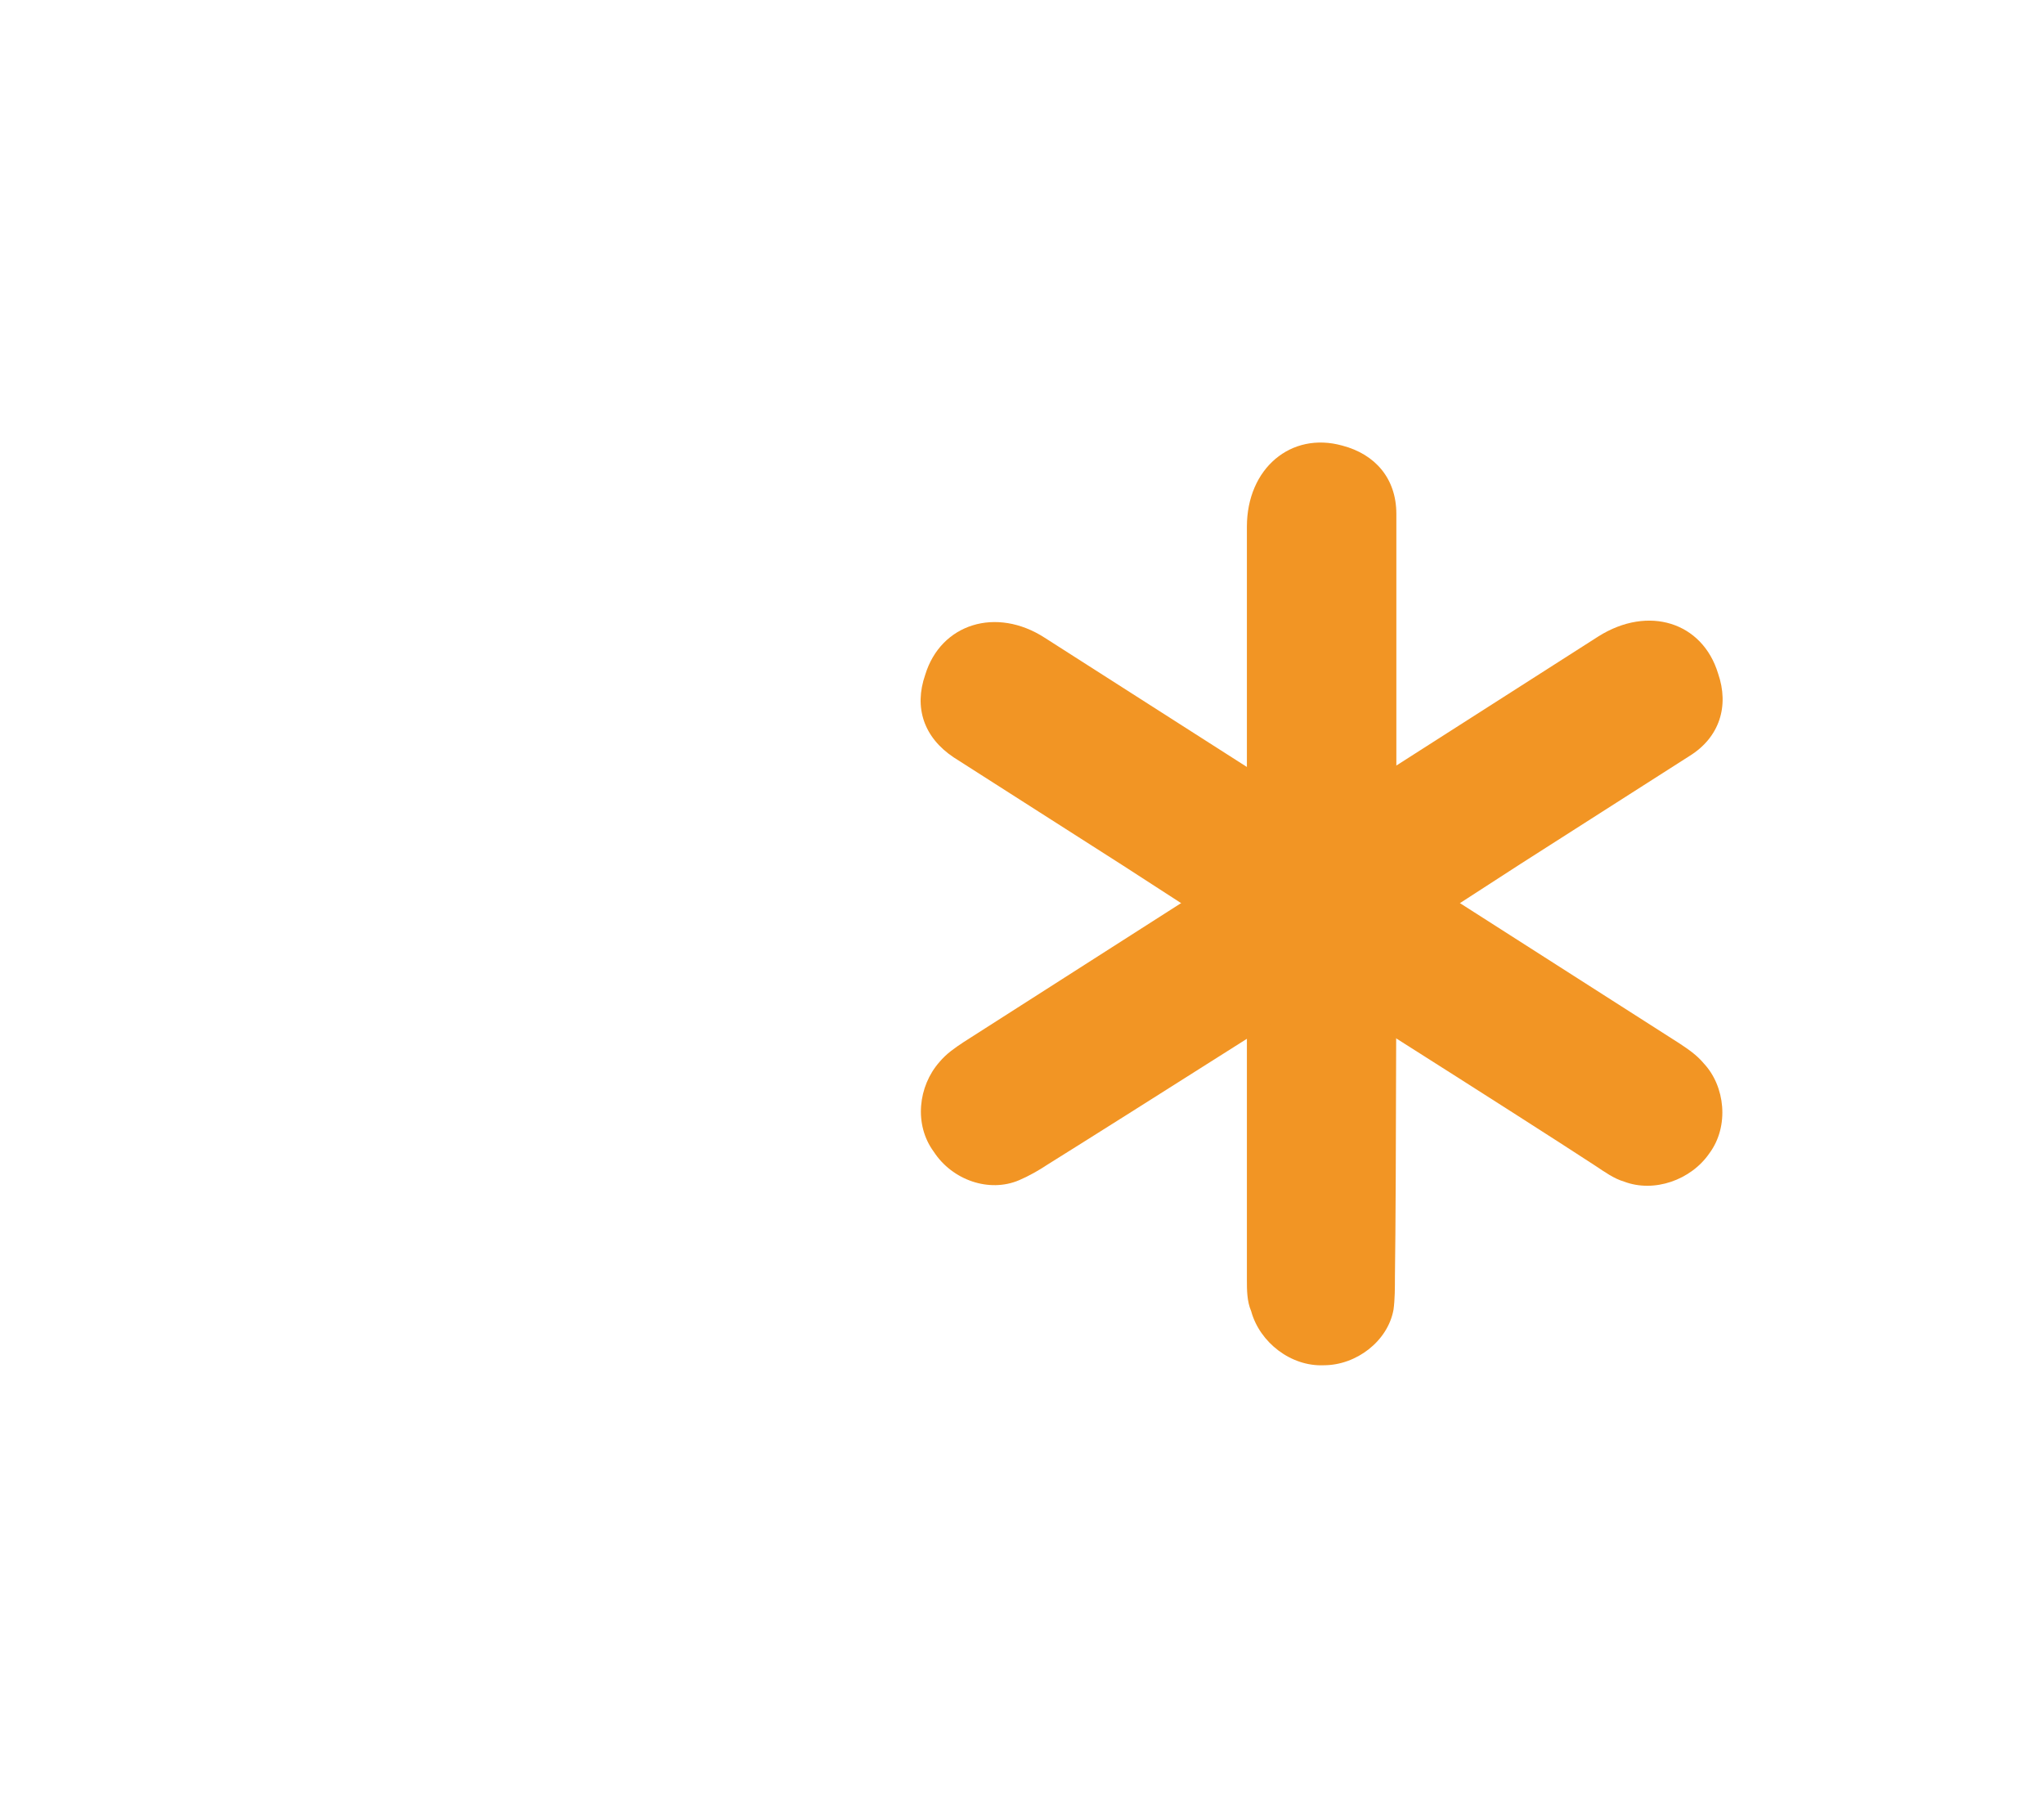
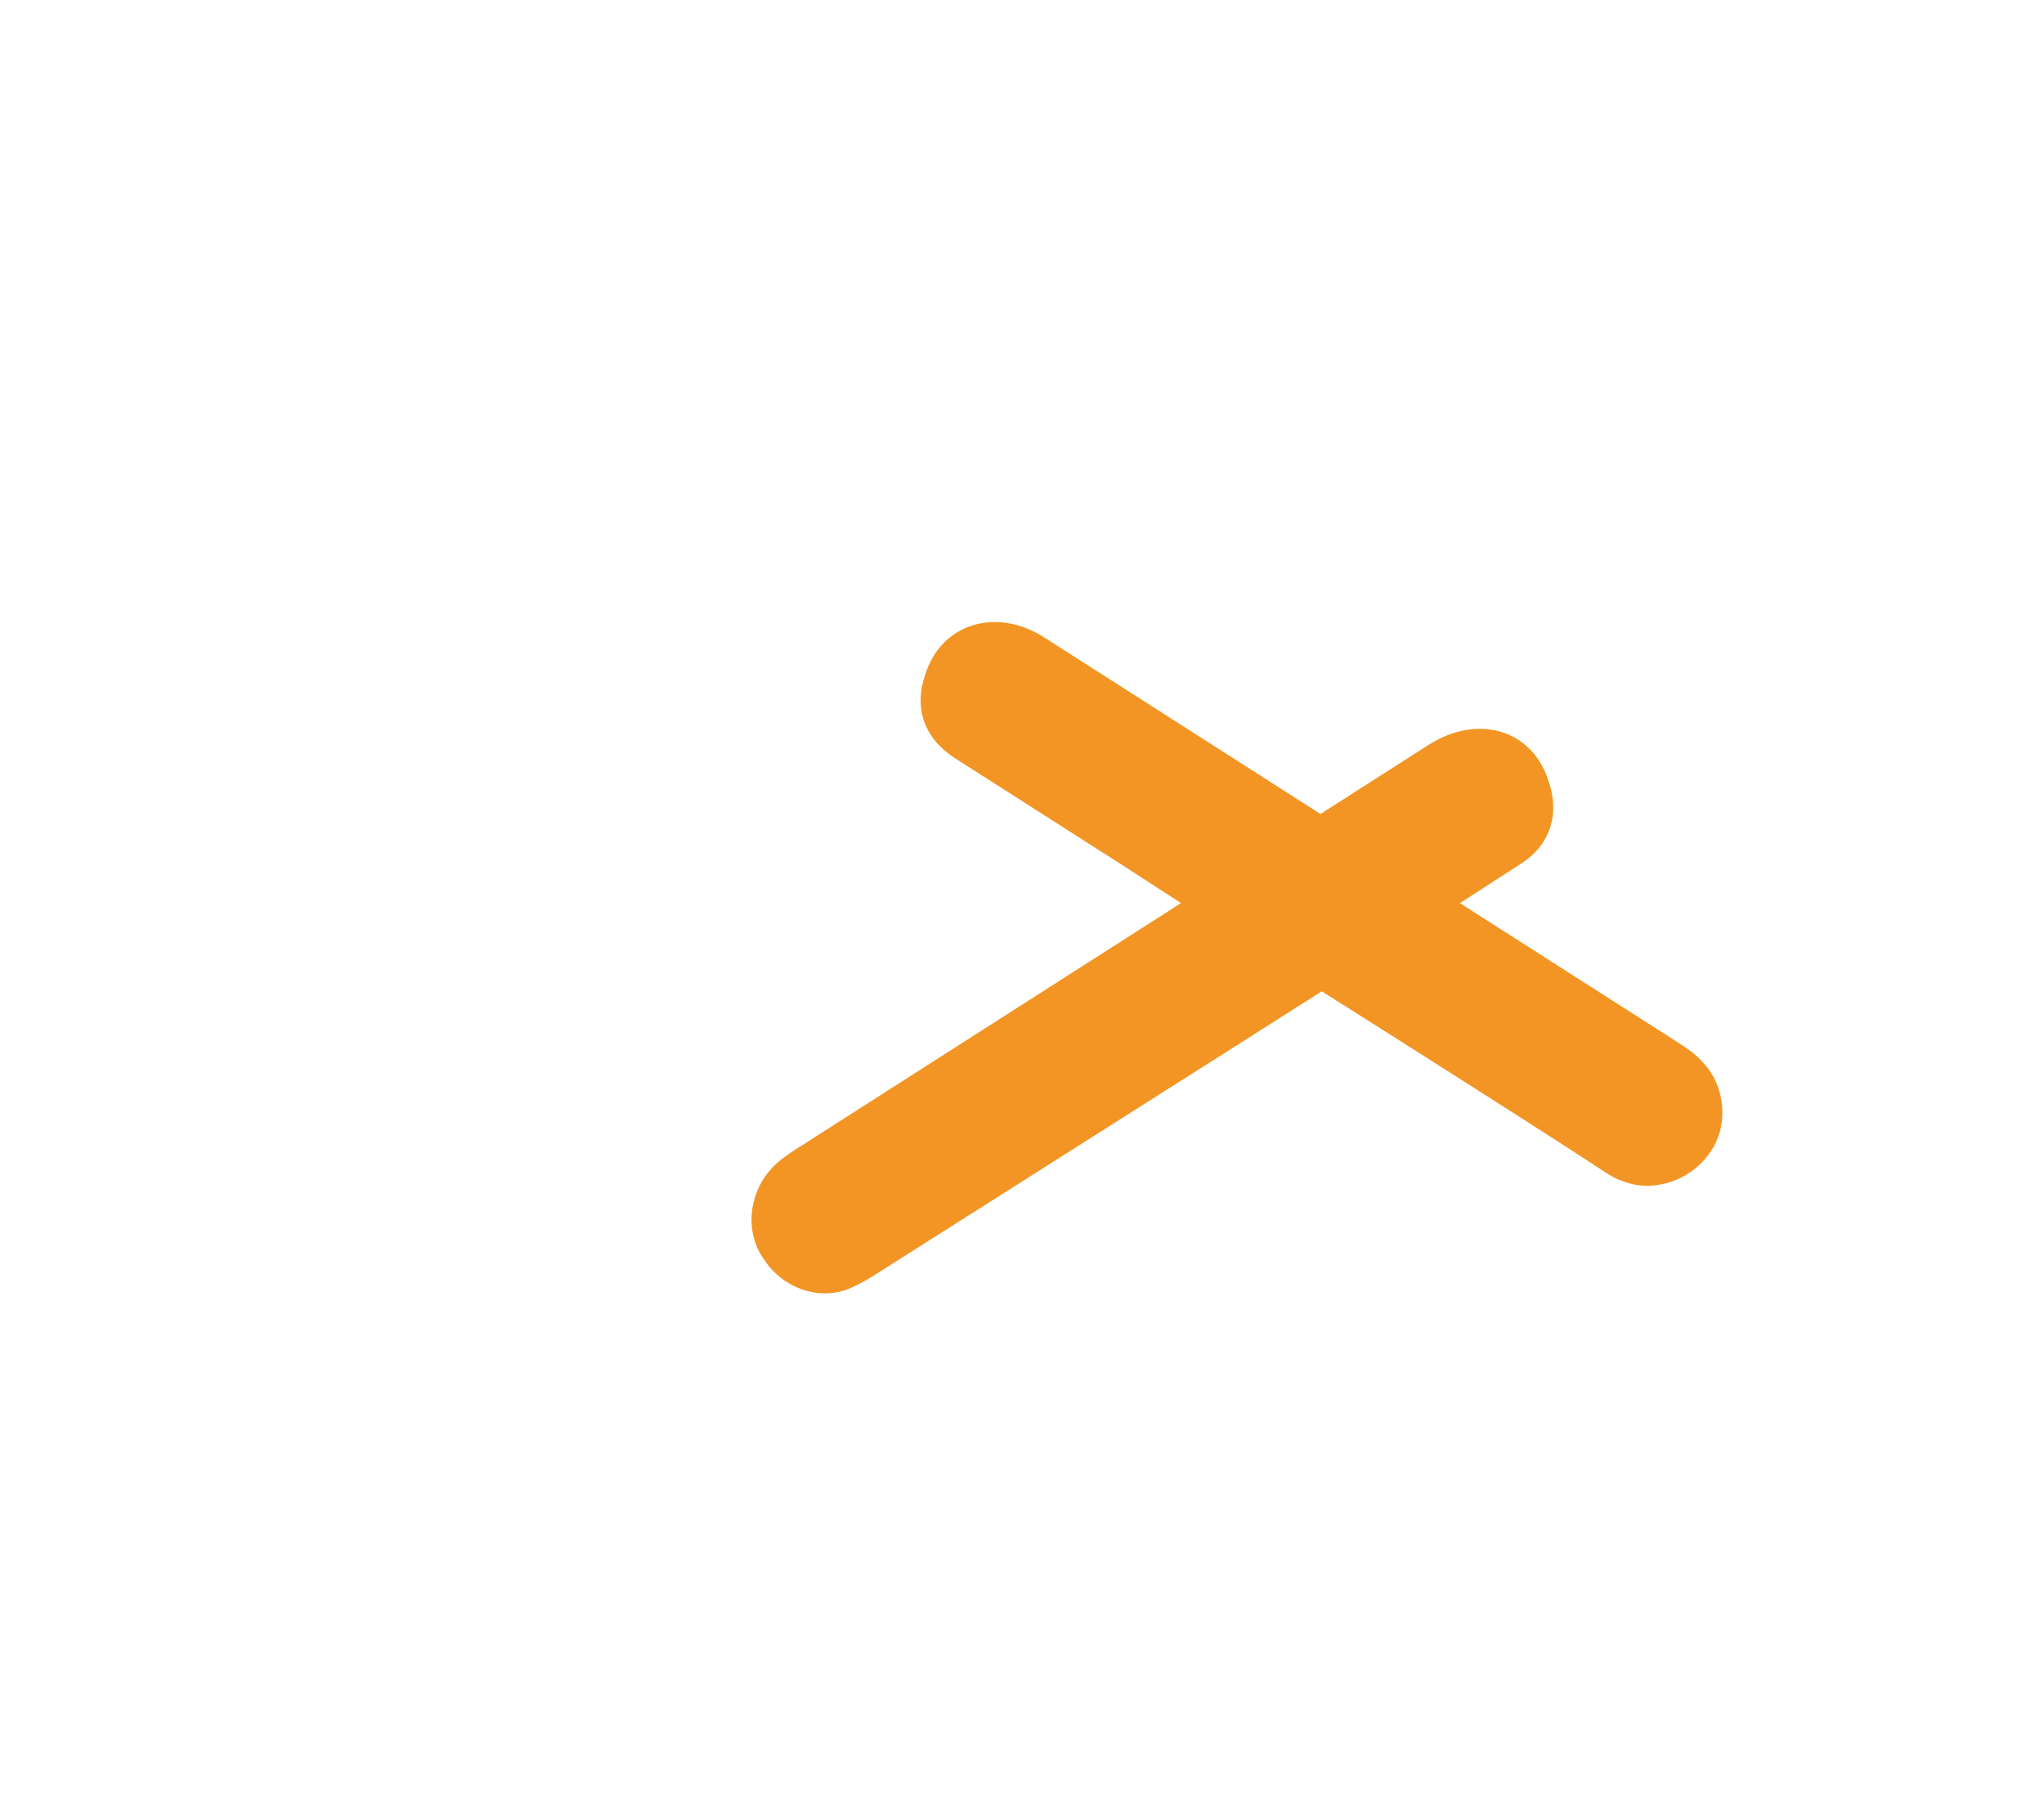
<svg xmlns="http://www.w3.org/2000/svg" version="1.1" id="圖層_1" x="0px" y="0px" viewBox="0 0 143.6 127" style="enable-background:new 0 0 143.6 127;" xml:space="preserve">
  <style type="text/css">
	.st0{fill:#F29524;}
</style>
-   <path class="st0" d="M98.1,56.3c0-2,0-4.1,0-6.1c0-4.6,0-9.4,0-14.1c0-2.5-1.5-4.2-3.8-4.8c-3.6-1-6.7,1.6-6.7,5.7  c0,12.8,0,40.1,0,52.9c0,0.7,0,1.5,0.3,2.2c0.6,2.2,2.8,3.9,5.1,3.8c2.3,0,4.5-1.7,4.9-3.9c0.1-0.7,0.1-1.6,0.1-2.3  C98.1,83.3,98.1,62.5,98.1,56.3z" />
-   <path class="st0" d="M101.7,64c1.7-1.1,3.4-2.2,5.1-3.3c3.9-2.5,8-5.1,11.9-7.6c2.1-1.3,2.8-3.5,2-5.8c-1.1-3.6-4.9-4.8-8.4-2.6  c-10.8,6.9-33.8,21.6-44.6,28.5c-0.6,0.4-1.2,0.8-1.7,1.4c-1.5,1.7-1.8,4.4-0.4,6.3c1.3,2,3.9,2.9,6,2c0.7-0.3,1.4-0.7,2-1.1  C78.9,78.5,96.4,67.4,101.7,64z" />
+   <path class="st0" d="M101.7,64c1.7-1.1,3.4-2.2,5.1-3.3c2.1-1.3,2.8-3.5,2-5.8c-1.1-3.6-4.9-4.8-8.4-2.6  c-10.8,6.9-33.8,21.6-44.6,28.5c-0.6,0.4-1.2,0.8-1.7,1.4c-1.5,1.7-1.8,4.4-0.4,6.3c1.3,2,3.9,2.9,6,2c0.7-0.3,1.4-0.7,2-1.1  C78.9,78.5,96.4,67.4,101.7,64z" />
  <path class="st0" d="M112.1,81.9c0.6,0.4,1.3,0.9,2,1.1c2.1,0.8,4.7-0.1,6-2c1.4-1.9,1.1-4.7-0.4-6.3c-0.5-0.6-1.1-1-1.7-1.4  c-10.8-6.9-33.8-21.6-44.6-28.5c-3.4-2.2-7.3-1-8.4,2.6c-0.8,2.3-0.1,4.4,2,5.8c3.9,2.5,8,5.1,11.9,7.6c1.7,1.1,3.4,2.2,5.1,3.3  C89.4,67.4,106.9,78.5,112.1,81.9z" />
</svg>